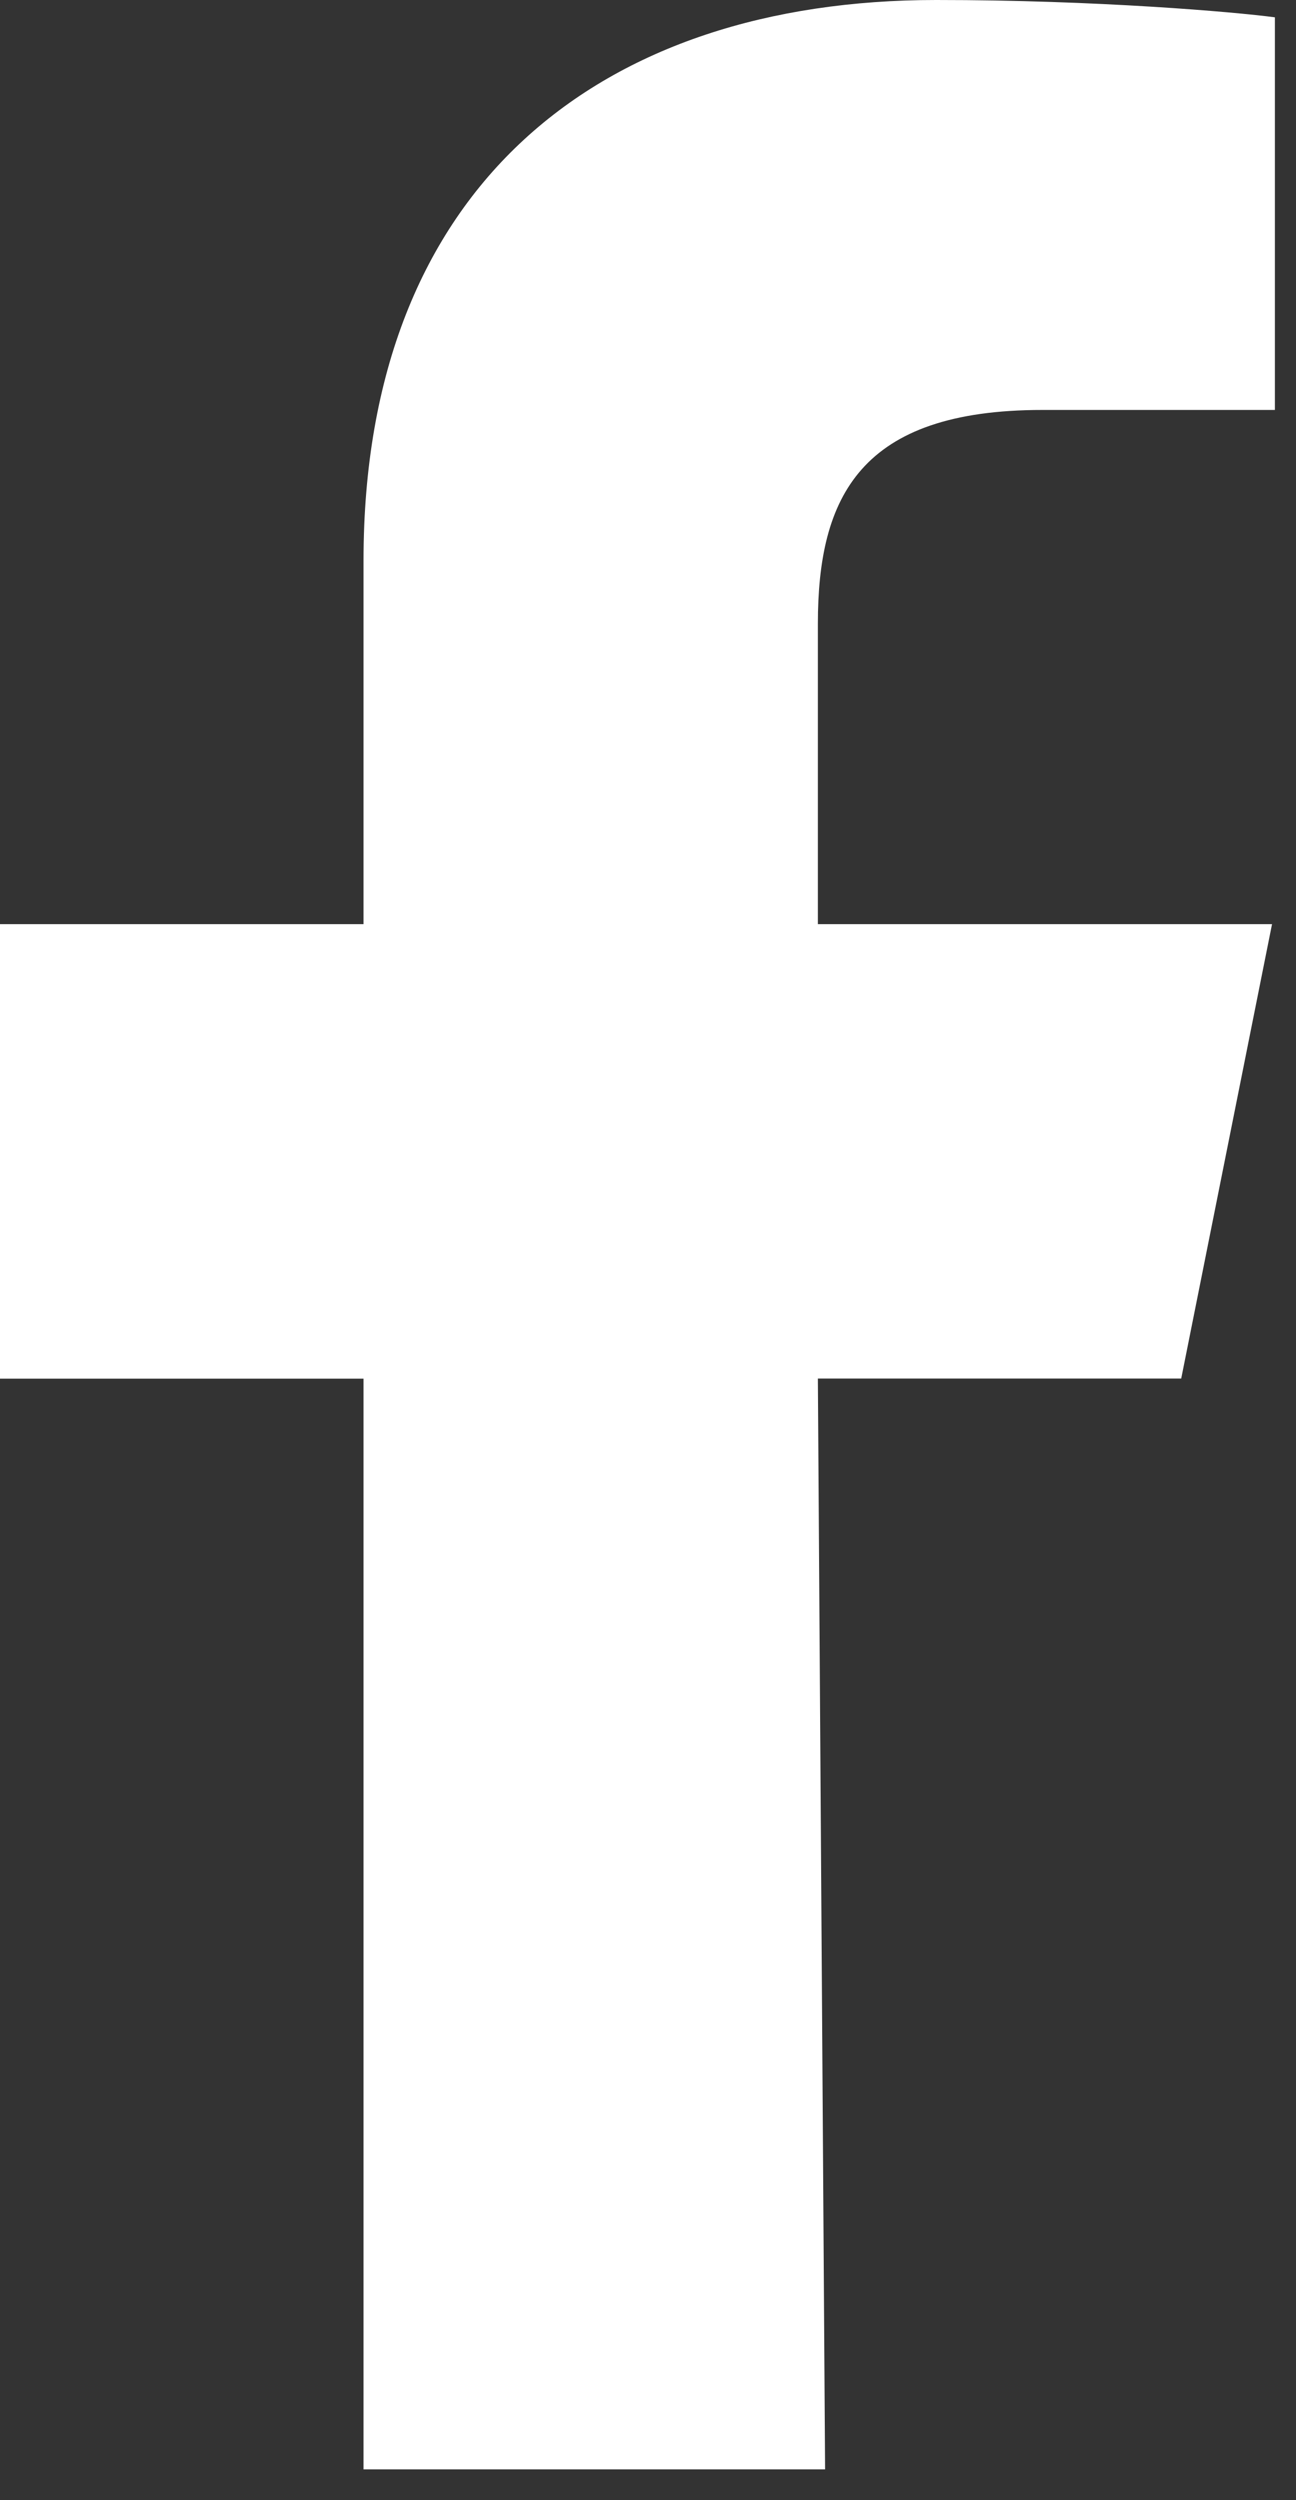
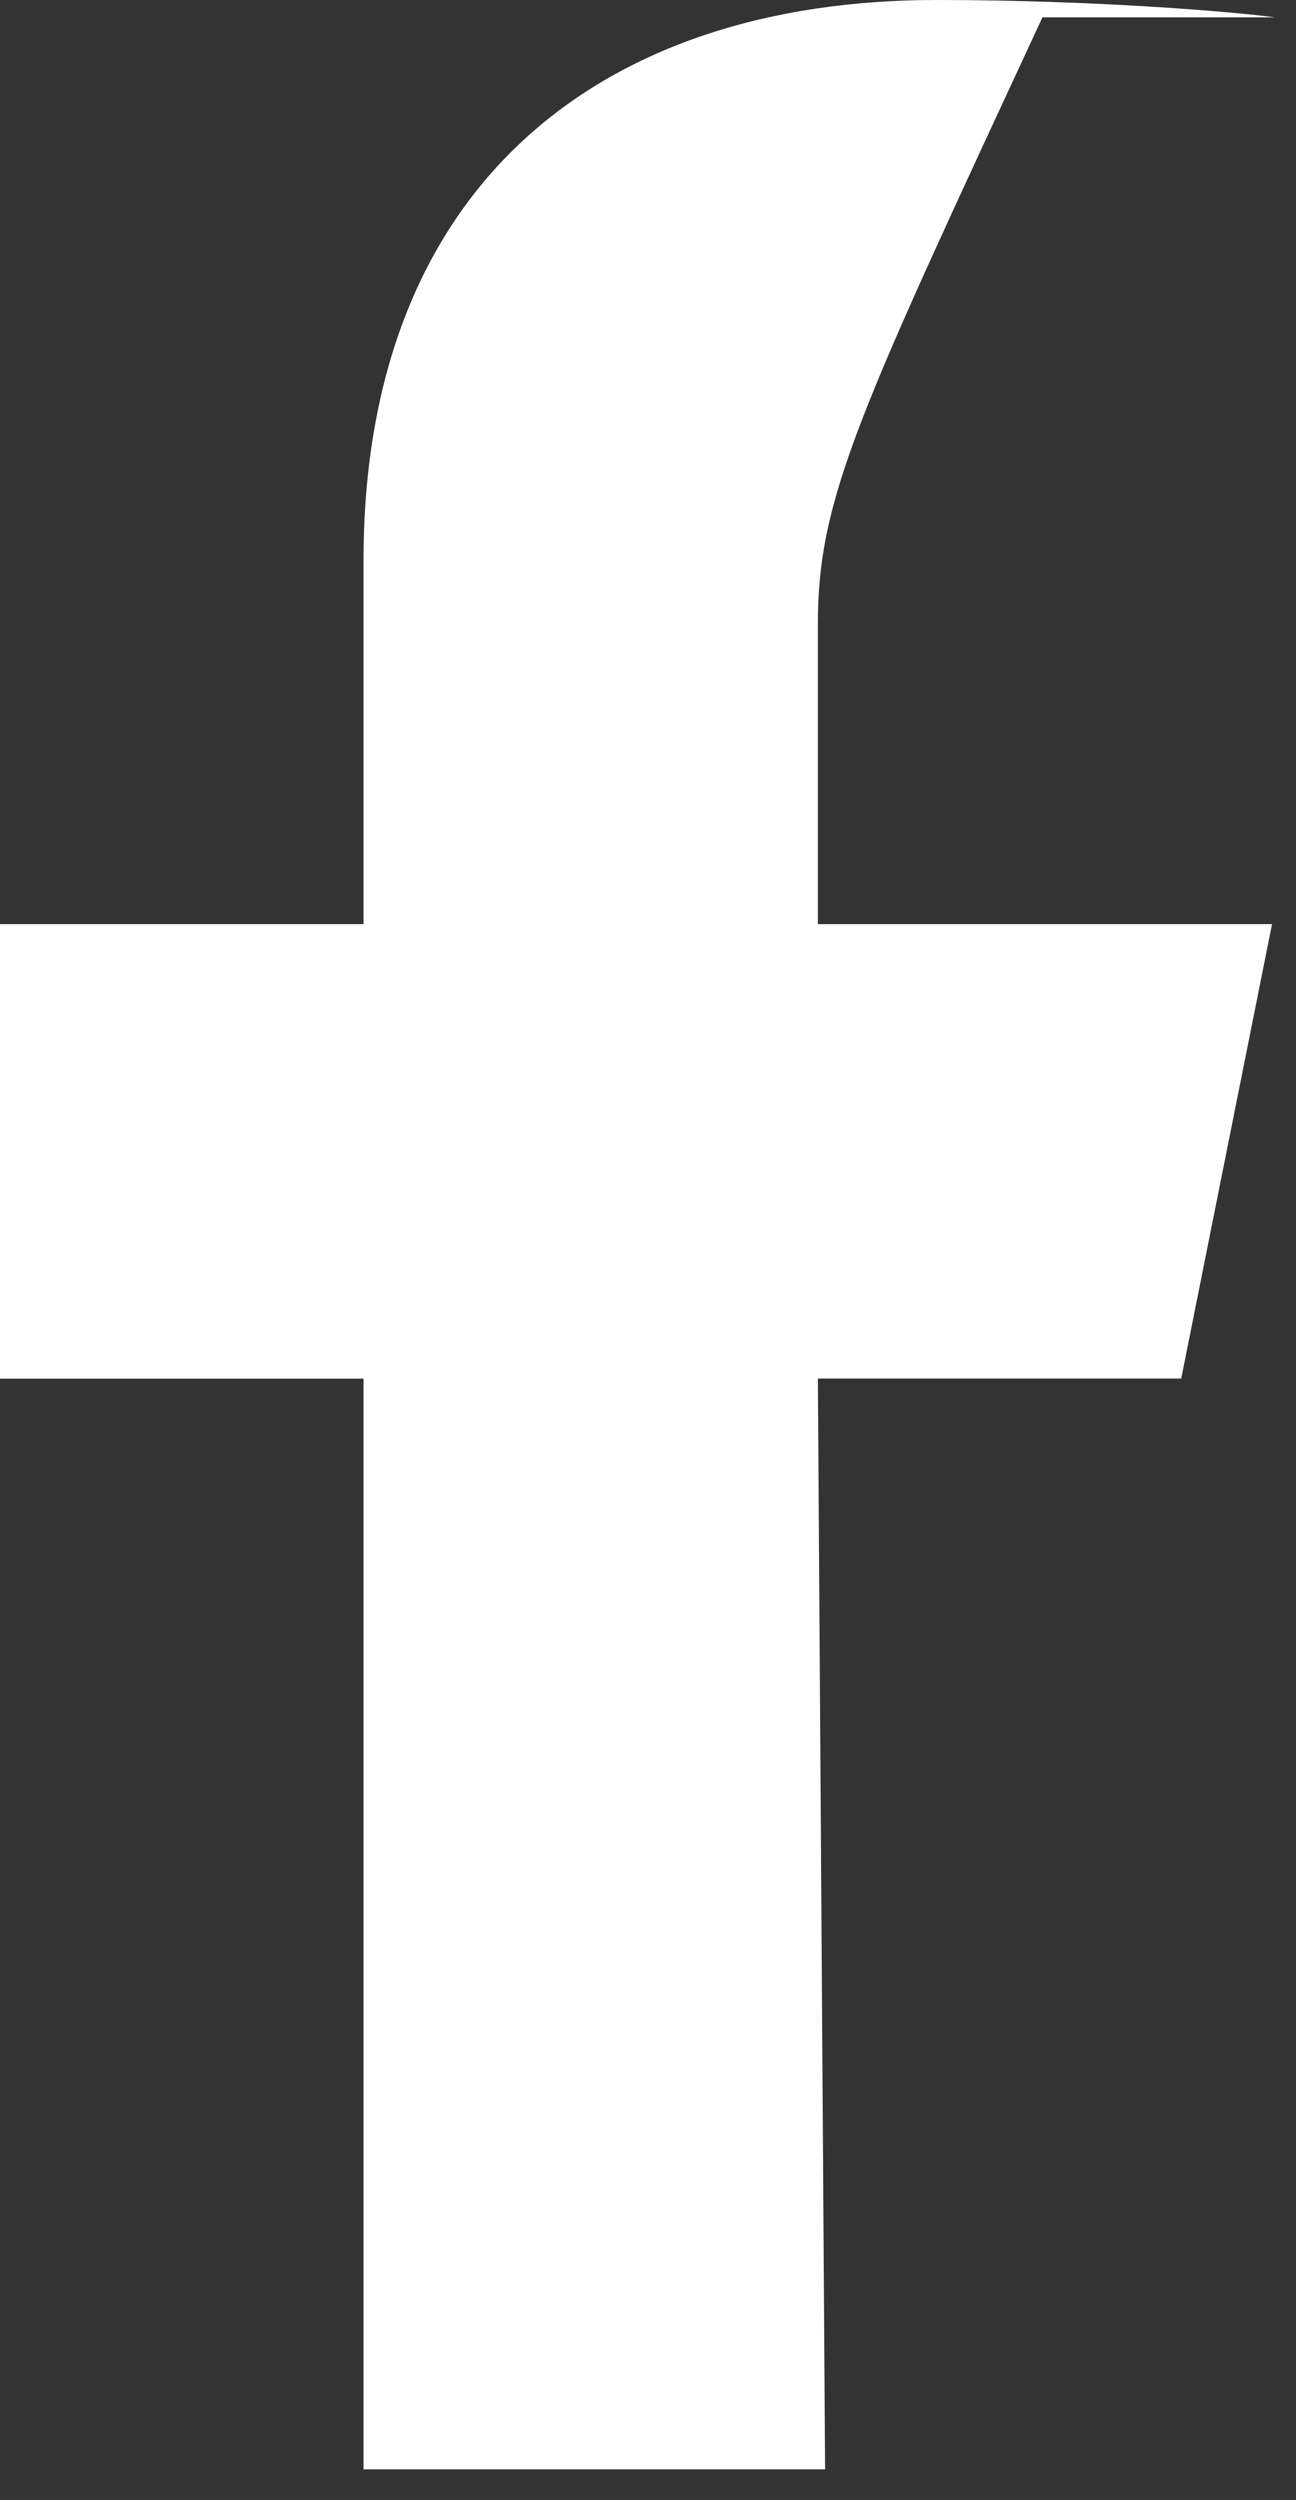
<svg xmlns="http://www.w3.org/2000/svg" width="14" height="27" viewBox="0 0 14 27" fill="none">
  <rect x="0" y="0" width="14" height="27" fill="#333333" stroke="none" />
-   <path fill-rule="evenodd" clip-rule="evenodd" d="M3.927 26.667V14.888H0V9.98H3.927V6.053C3.927 1.996 6.495 0 10.113 0C11.847 0 13.337 0.129 13.772 0.187V4.427H11.261C9.293 4.427 8.835 5.364 8.835 6.736V9.98H13.741L12.76 14.887H8.835L8.913 26.667" fill="white" />
+   <path fill-rule="evenodd" clip-rule="evenodd" d="M3.927 26.667V14.888H0V9.98H3.927V6.053C3.927 1.996 6.495 0 10.113 0C11.847 0 13.337 0.129 13.772 0.187H11.261C9.293 4.427 8.835 5.364 8.835 6.736V9.98H13.741L12.76 14.887H8.835L8.913 26.667" fill="white" />
</svg>